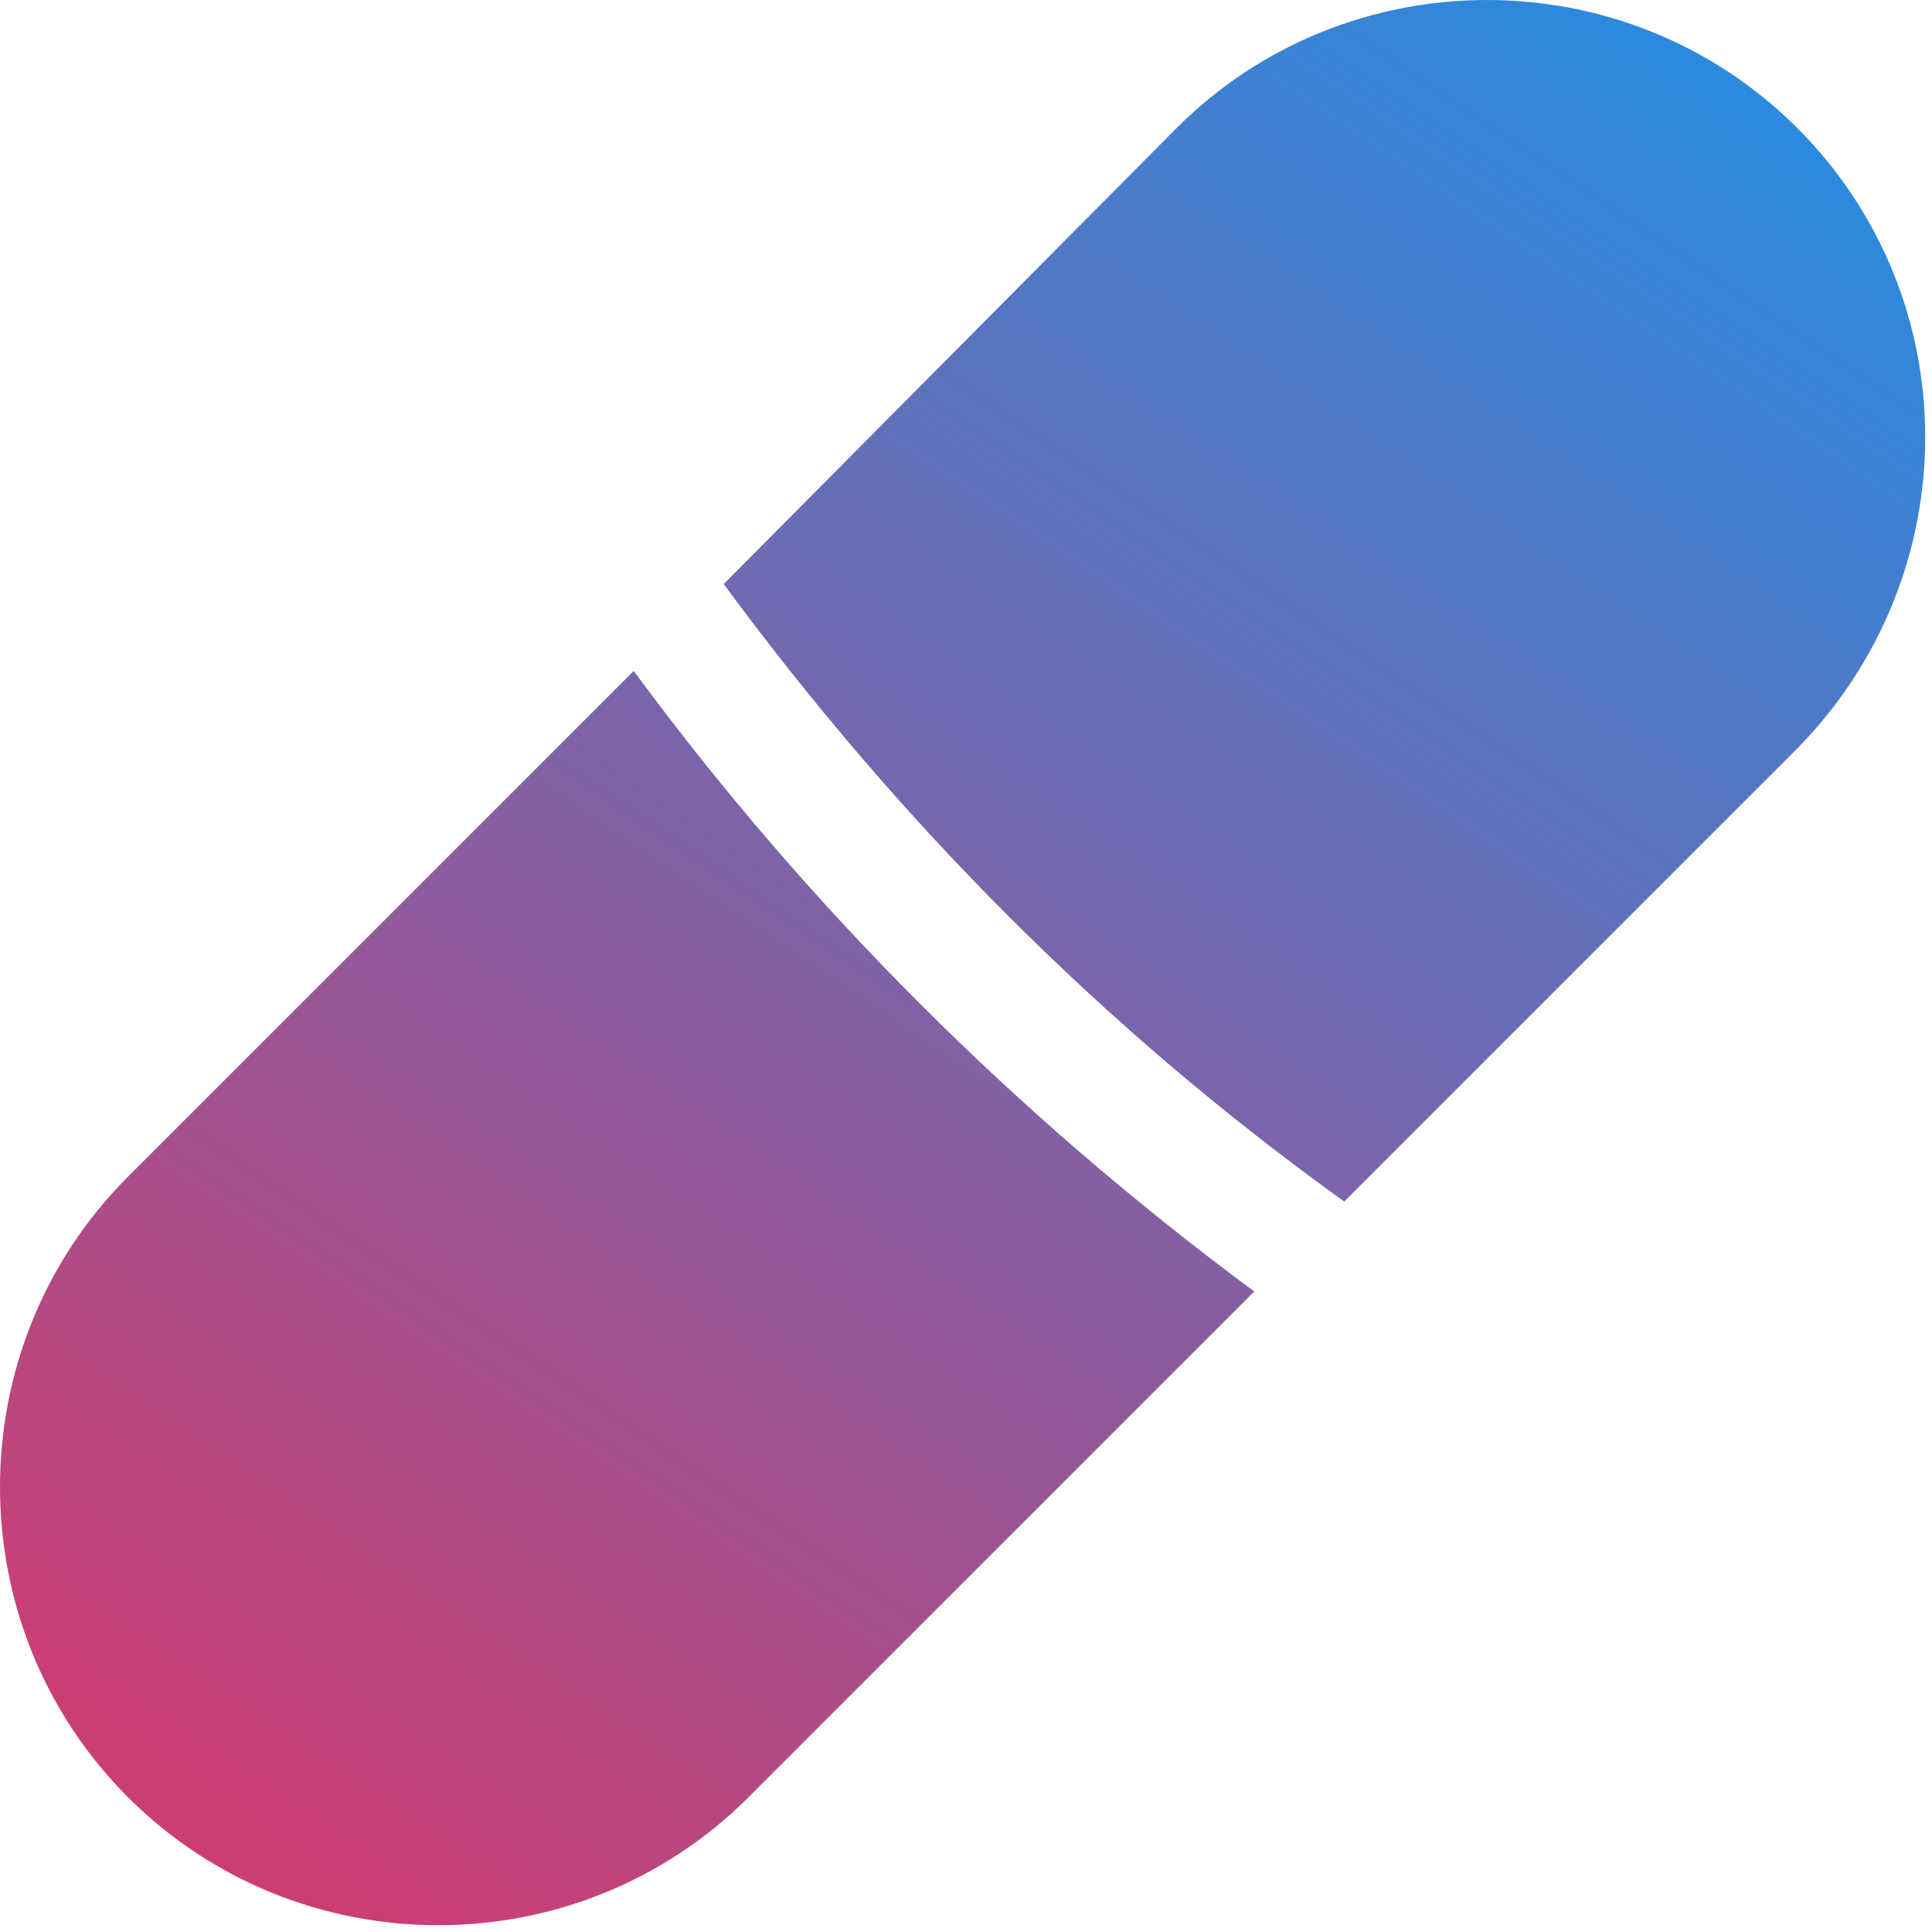
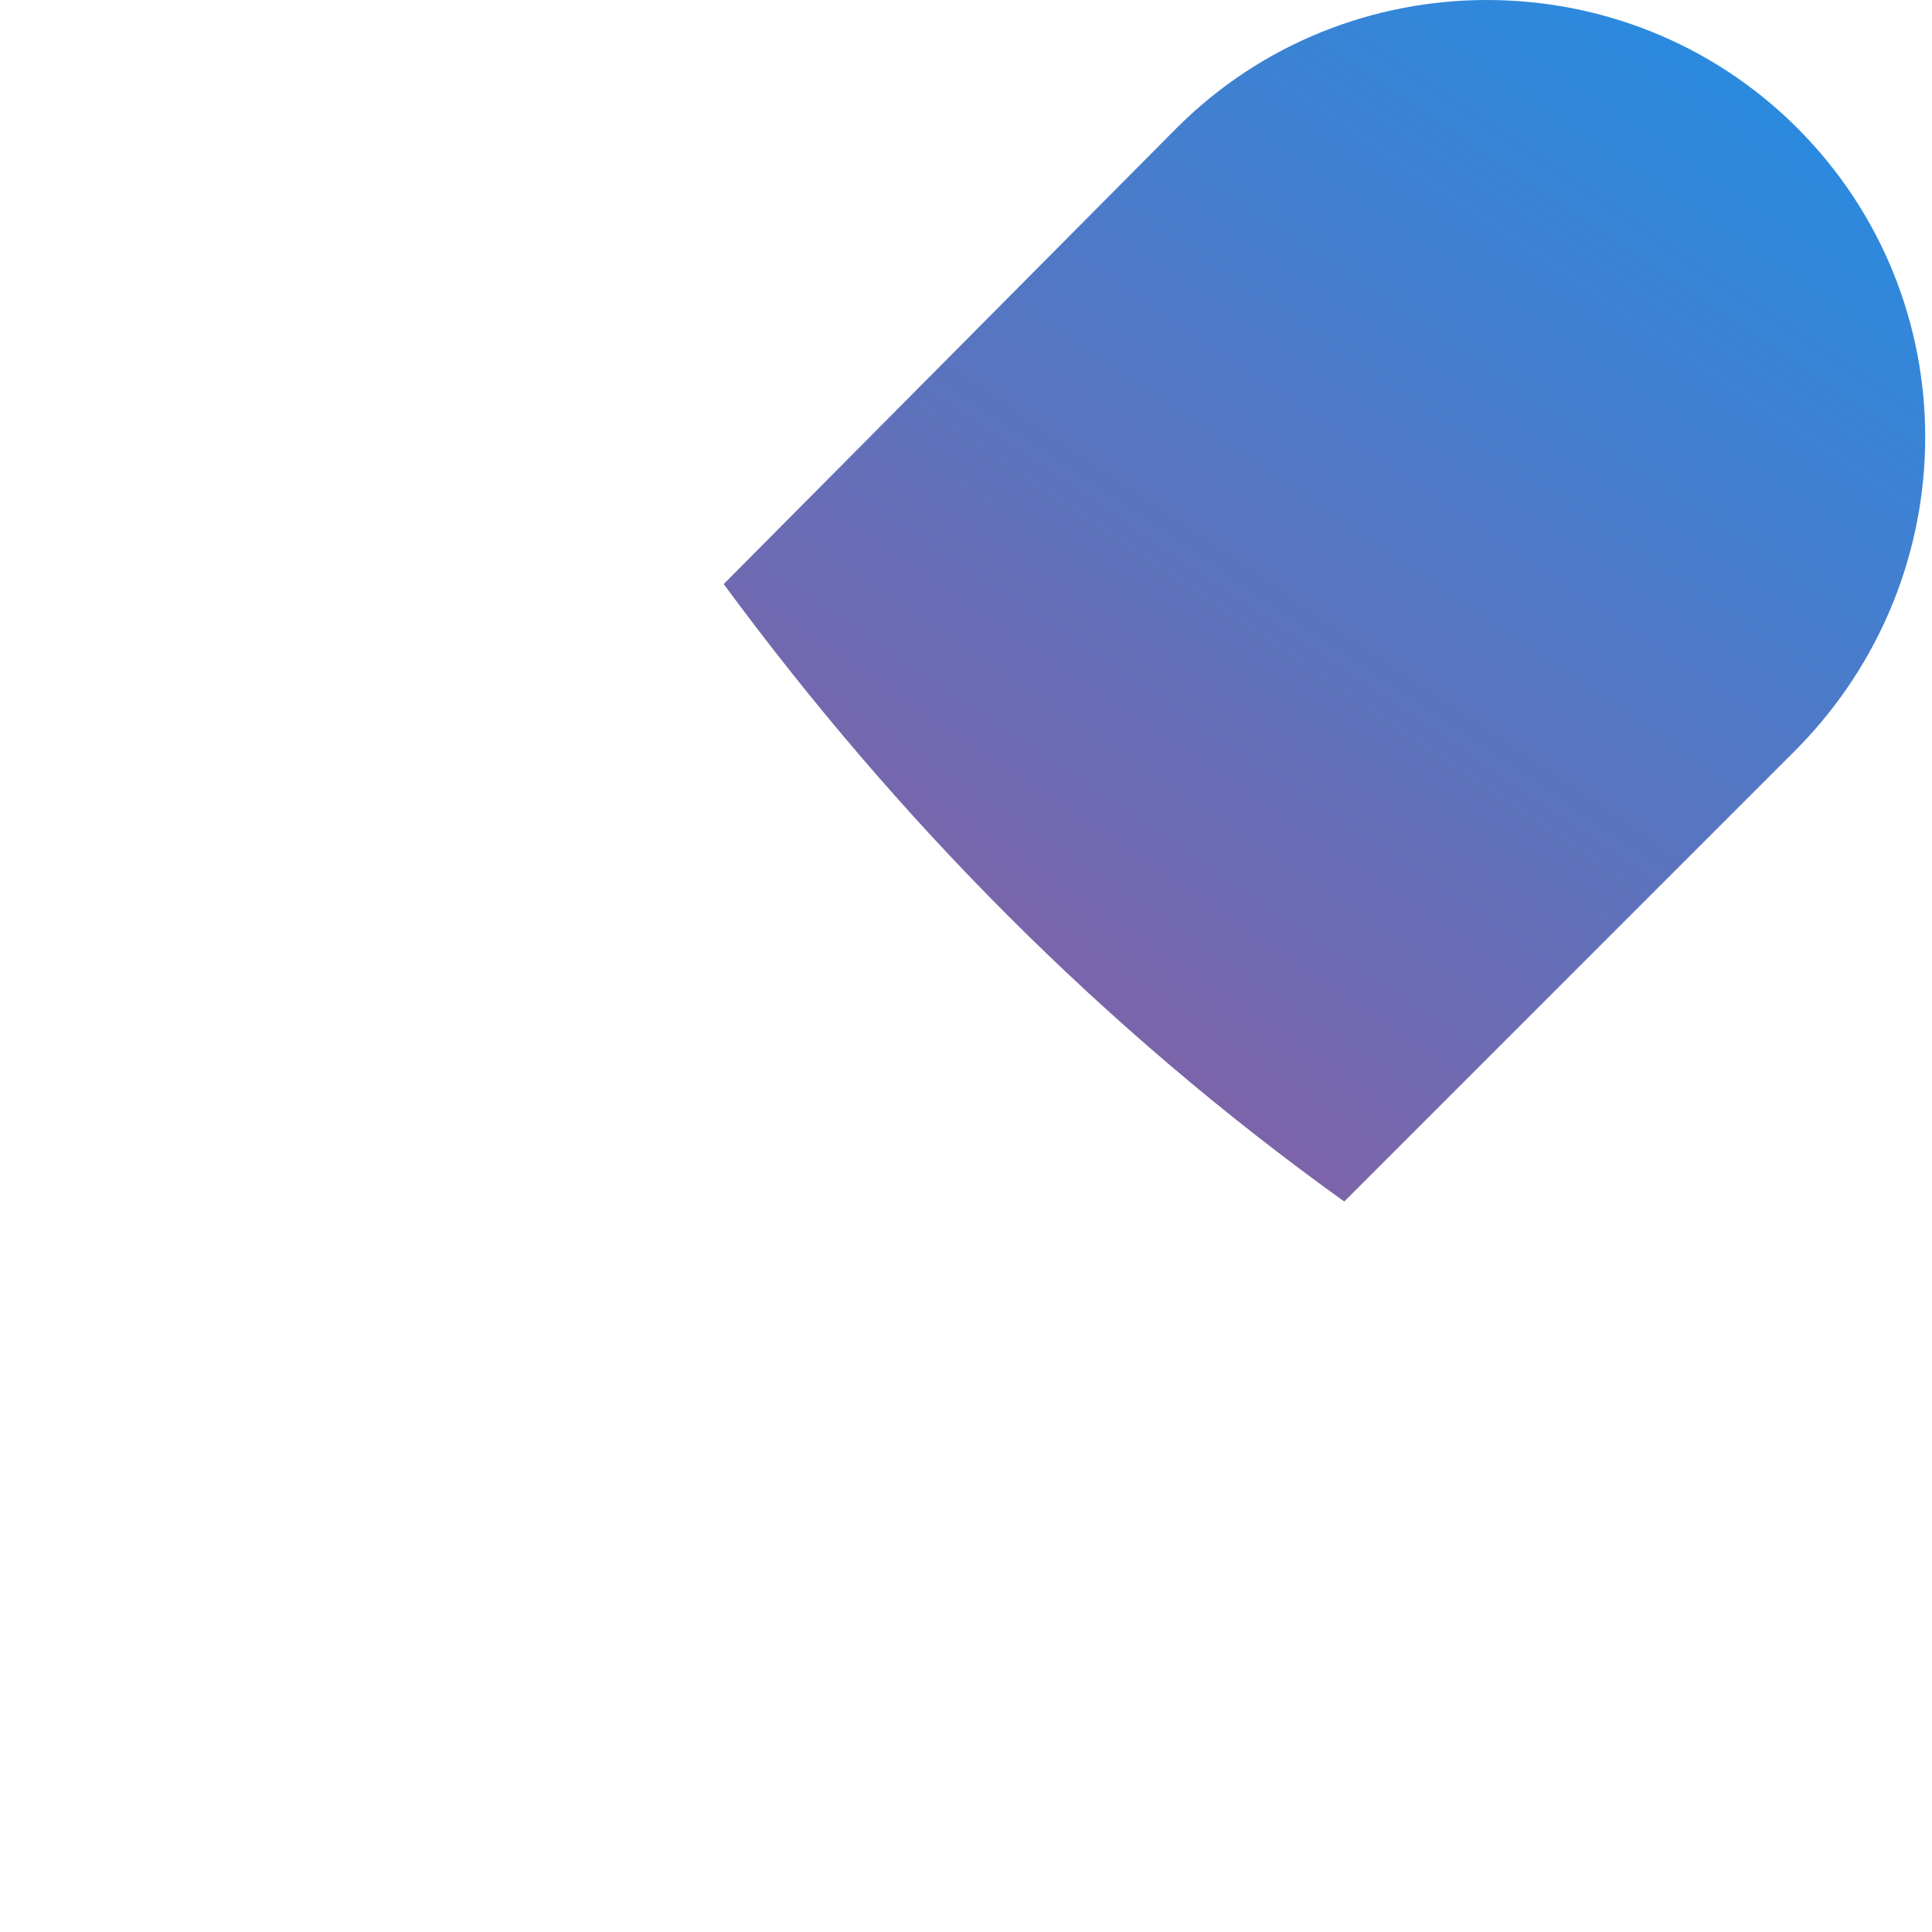
<svg xmlns="http://www.w3.org/2000/svg" width="123" height="123" viewBox="0 0 123 123" fill="none">
  <path d="M74.914 8.148C85.778 -2.716 103.556 -2.716 114.42 8.148C125.284 19.012 125.284 36.593 114.42 47.654L85.58 76.494C70.173 65.432 57.136 52.198 46.074 37.185L74.914 8.148Z" fill="url(#paint0_linear_1447_168)" />
-   <path d="M8.148 74.914L40.346 42.716C51.407 57.728 64.642 70.963 79.852 82.222L47.654 114.42C36.79 125.284 19.012 125.284 8.148 114.42C-2.716 103.556 -2.716 85.778 8.148 74.914Z" fill="url(#paint1_linear_1447_168)" />
  <defs>
    <linearGradient id="paint0_linear_1447_168" x1="109" y1="2.19513e-06" x2="26" y2="123" gradientUnits="userSpaceOnUse">
      <stop stop-color="#278CE1" />
      <stop offset="1" stop-color="#CB3E74" />
    </linearGradient>
    <linearGradient id="paint1_linear_1447_168" x1="109" y1="2.19513e-06" x2="26" y2="123" gradientUnits="userSpaceOnUse">
      <stop stop-color="#278CE1" />
      <stop offset="1" stop-color="#CB3E74" />
    </linearGradient>
  </defs>
</svg>